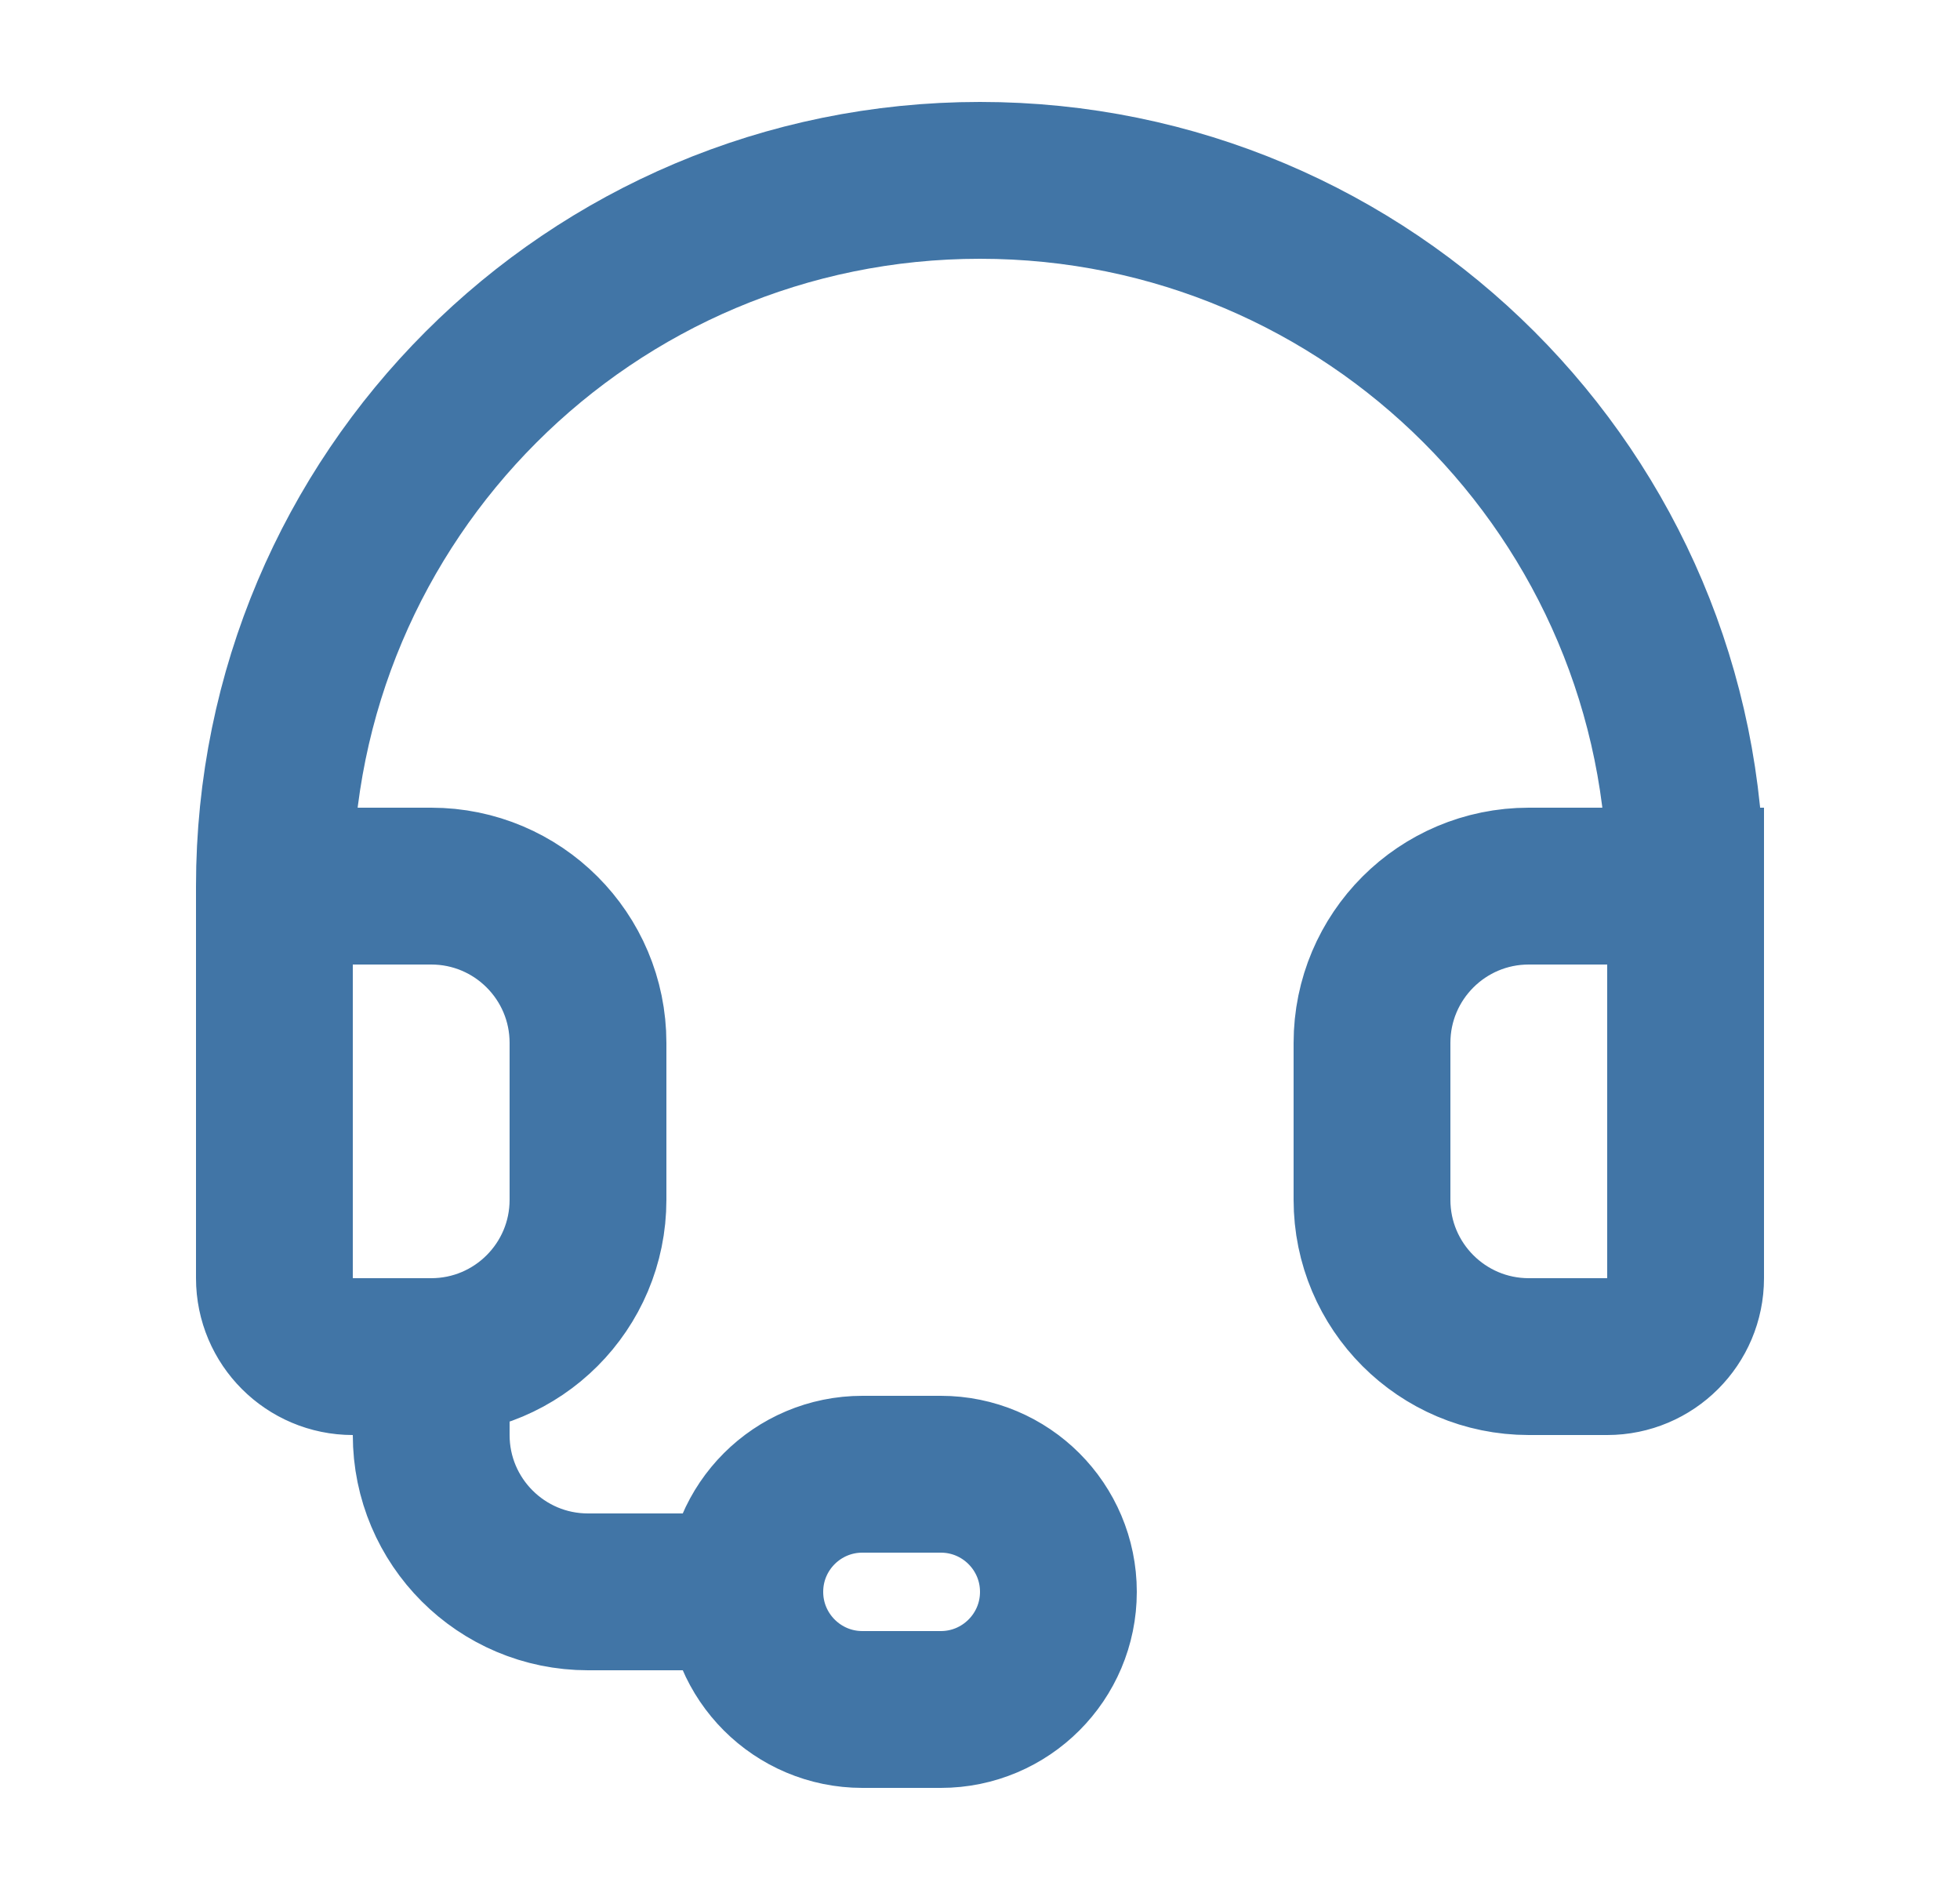
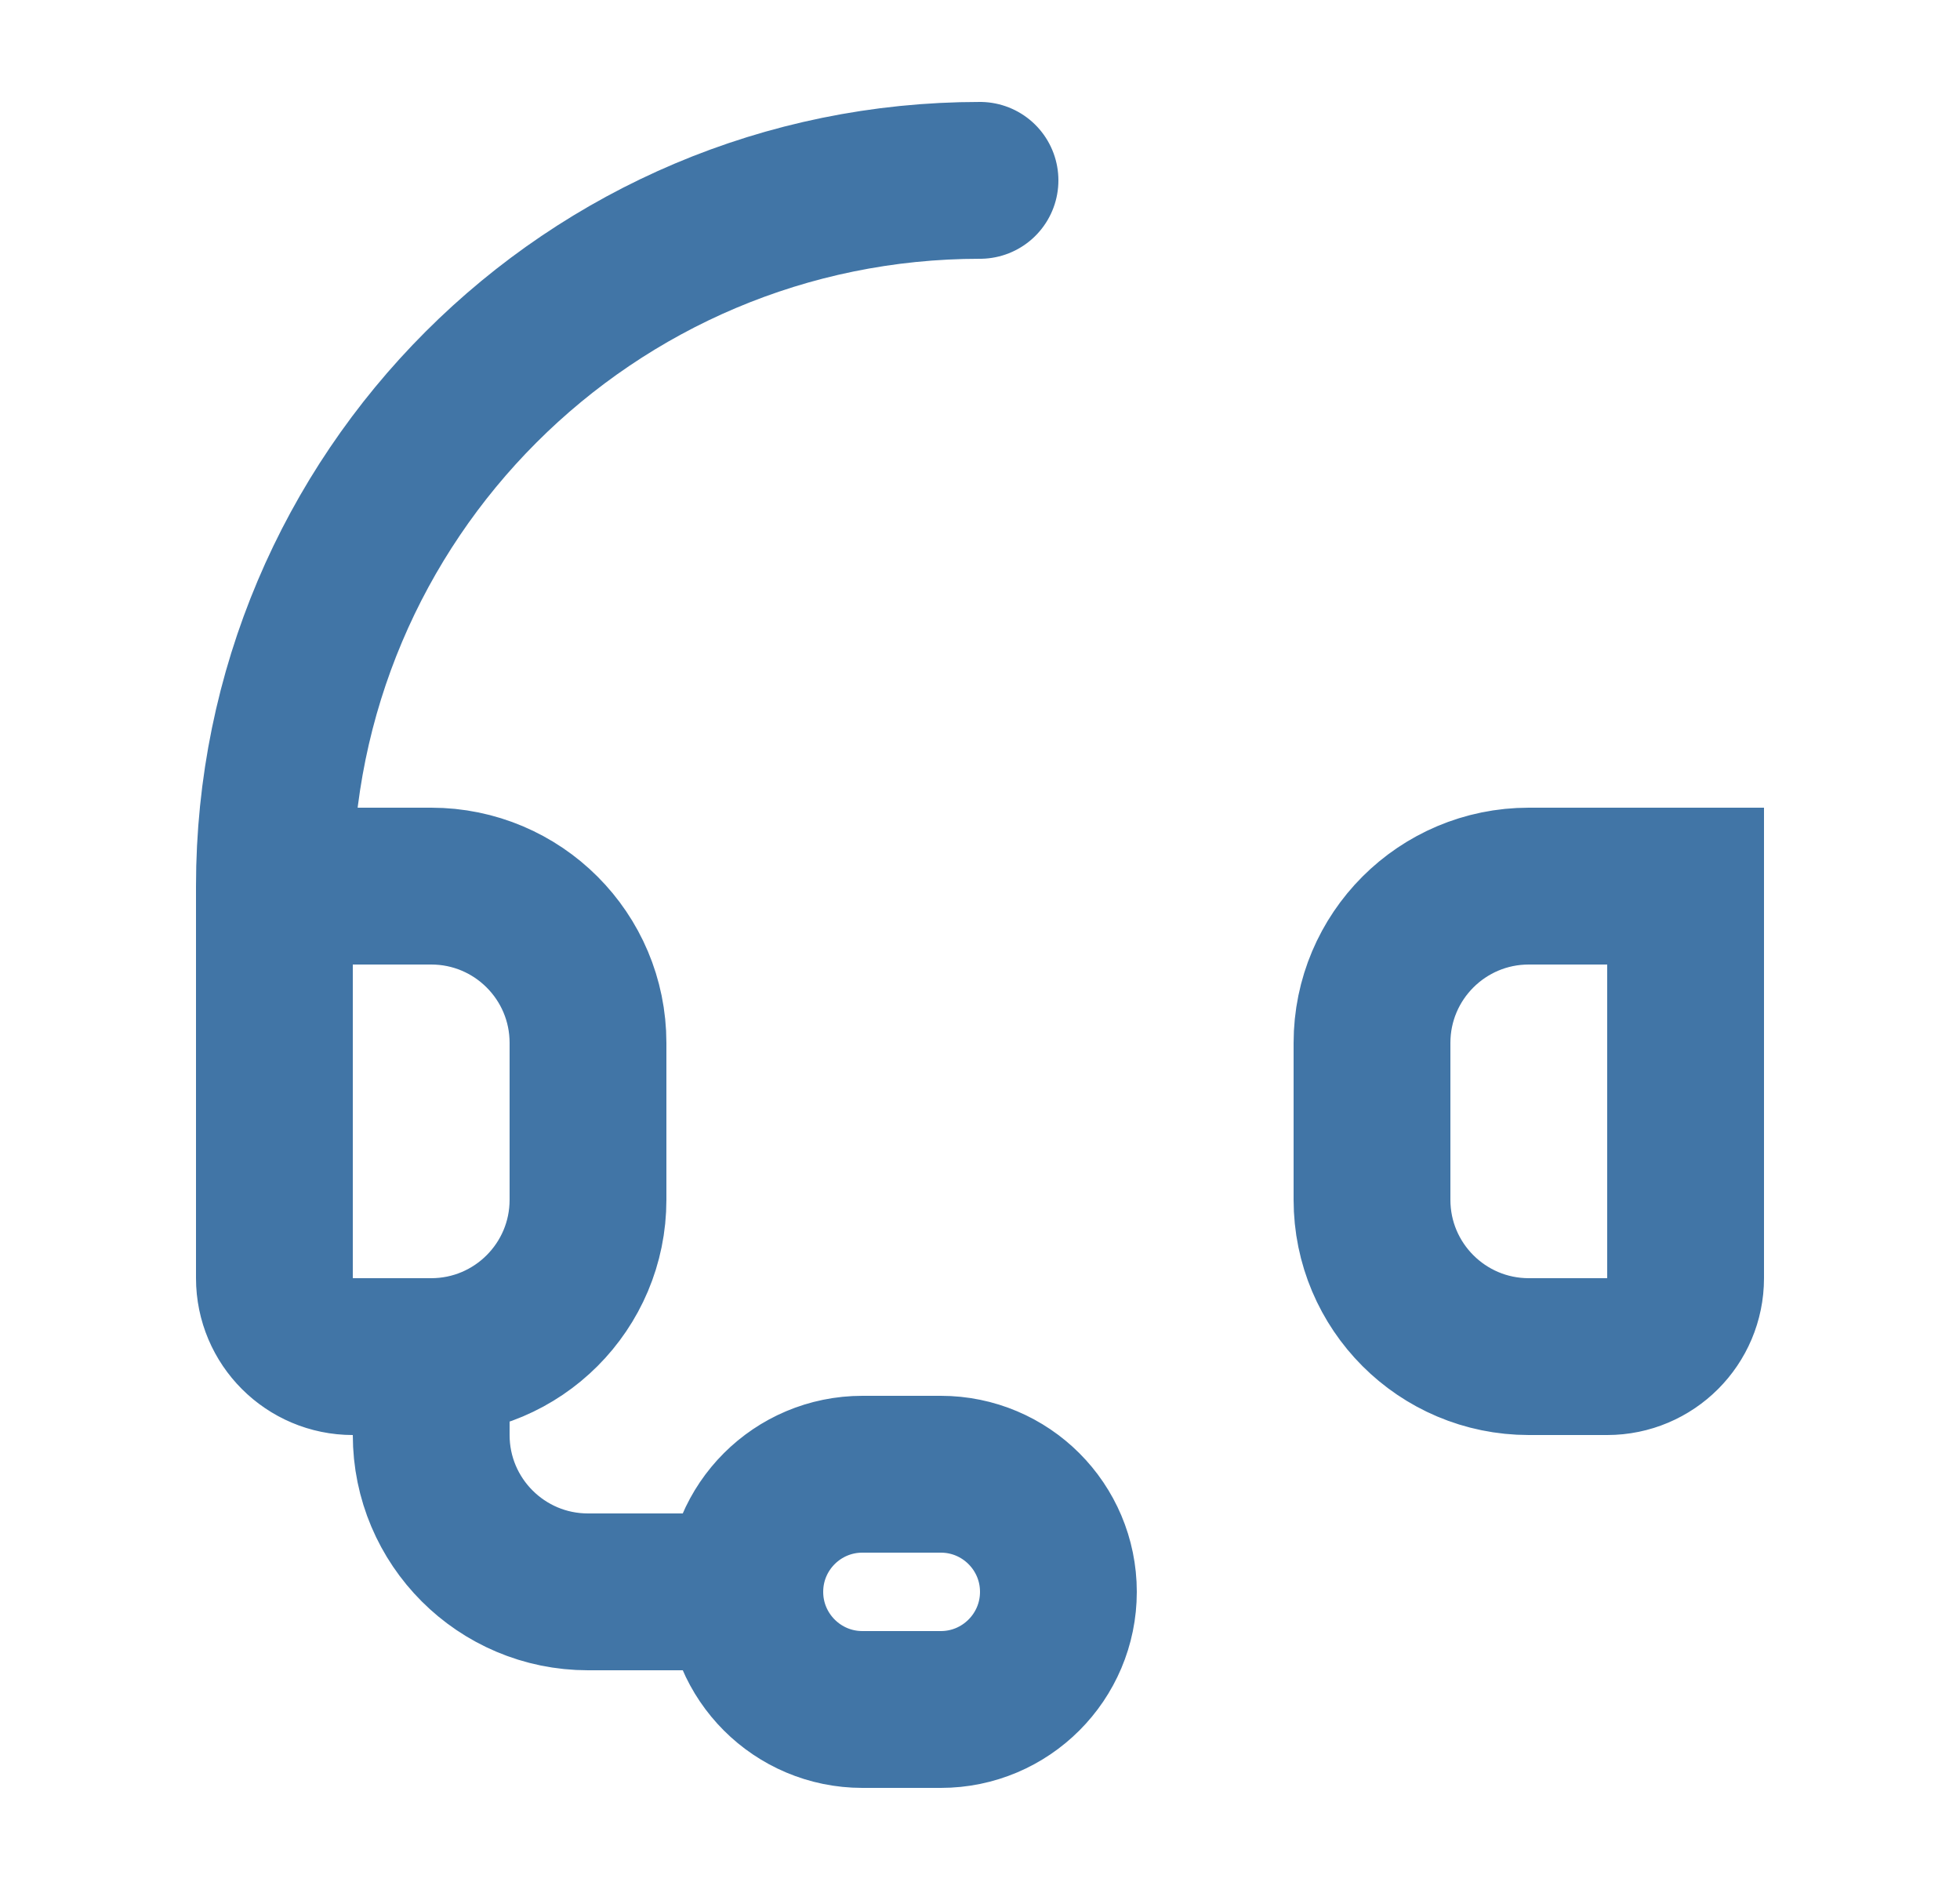
<svg xmlns="http://www.w3.org/2000/svg" width="25" height="24" viewBox="0 0 25 24" fill="none">
-   <path d="M3.5 11.3C3.5 6.329 7.529 2.3 12.5 2.3C17.471 2.3 21.5 6.329 21.5 11.3M3.5 11.3H5.5C6.605 11.3 7.5 12.195 7.5 13.3V15.3C7.5 16.404 6.605 17.3 5.5 17.3M3.5 11.3V16.3C3.5 16.852 3.948 17.3 4.5 17.3H5.5M21.5 11.3H19.5C18.395 11.3 17.5 12.195 17.5 13.3V15.3C17.5 16.404 18.395 17.3 19.5 17.3H20.5C21.052 17.3 21.5 16.852 21.5 16.3V11.3ZM5.5 17.3V18.3C5.5 19.404 6.395 20.3 7.5 20.3H9.5M9.5 20.3C9.5 21.128 10.172 21.8 11 21.8H12C12.828 21.8 13.5 21.128 13.5 20.3C13.5 19.471 12.828 18.8 12 18.8H11C10.172 18.8 9.5 19.471 9.5 20.3Z" stroke="#4175A6" stroke-width="2" stroke-linecap="round" />
+   <path d="M3.5 11.3C3.5 6.329 7.529 2.3 12.5 2.3M3.5 11.3H5.5C6.605 11.3 7.5 12.195 7.5 13.3V15.3C7.5 16.404 6.605 17.3 5.5 17.3M3.5 11.3V16.3C3.5 16.852 3.948 17.3 4.5 17.3H5.5M21.5 11.3H19.5C18.395 11.3 17.5 12.195 17.5 13.3V15.3C17.5 16.404 18.395 17.3 19.5 17.3H20.5C21.052 17.3 21.5 16.852 21.5 16.3V11.3ZM5.5 17.3V18.3C5.5 19.404 6.395 20.3 7.5 20.3H9.5M9.5 20.3C9.5 21.128 10.172 21.8 11 21.8H12C12.828 21.8 13.5 21.128 13.5 20.3C13.5 19.471 12.828 18.8 12 18.8H11C10.172 18.8 9.5 19.471 9.5 20.3Z" stroke="#4175A6" stroke-width="2" stroke-linecap="round" />
</svg>